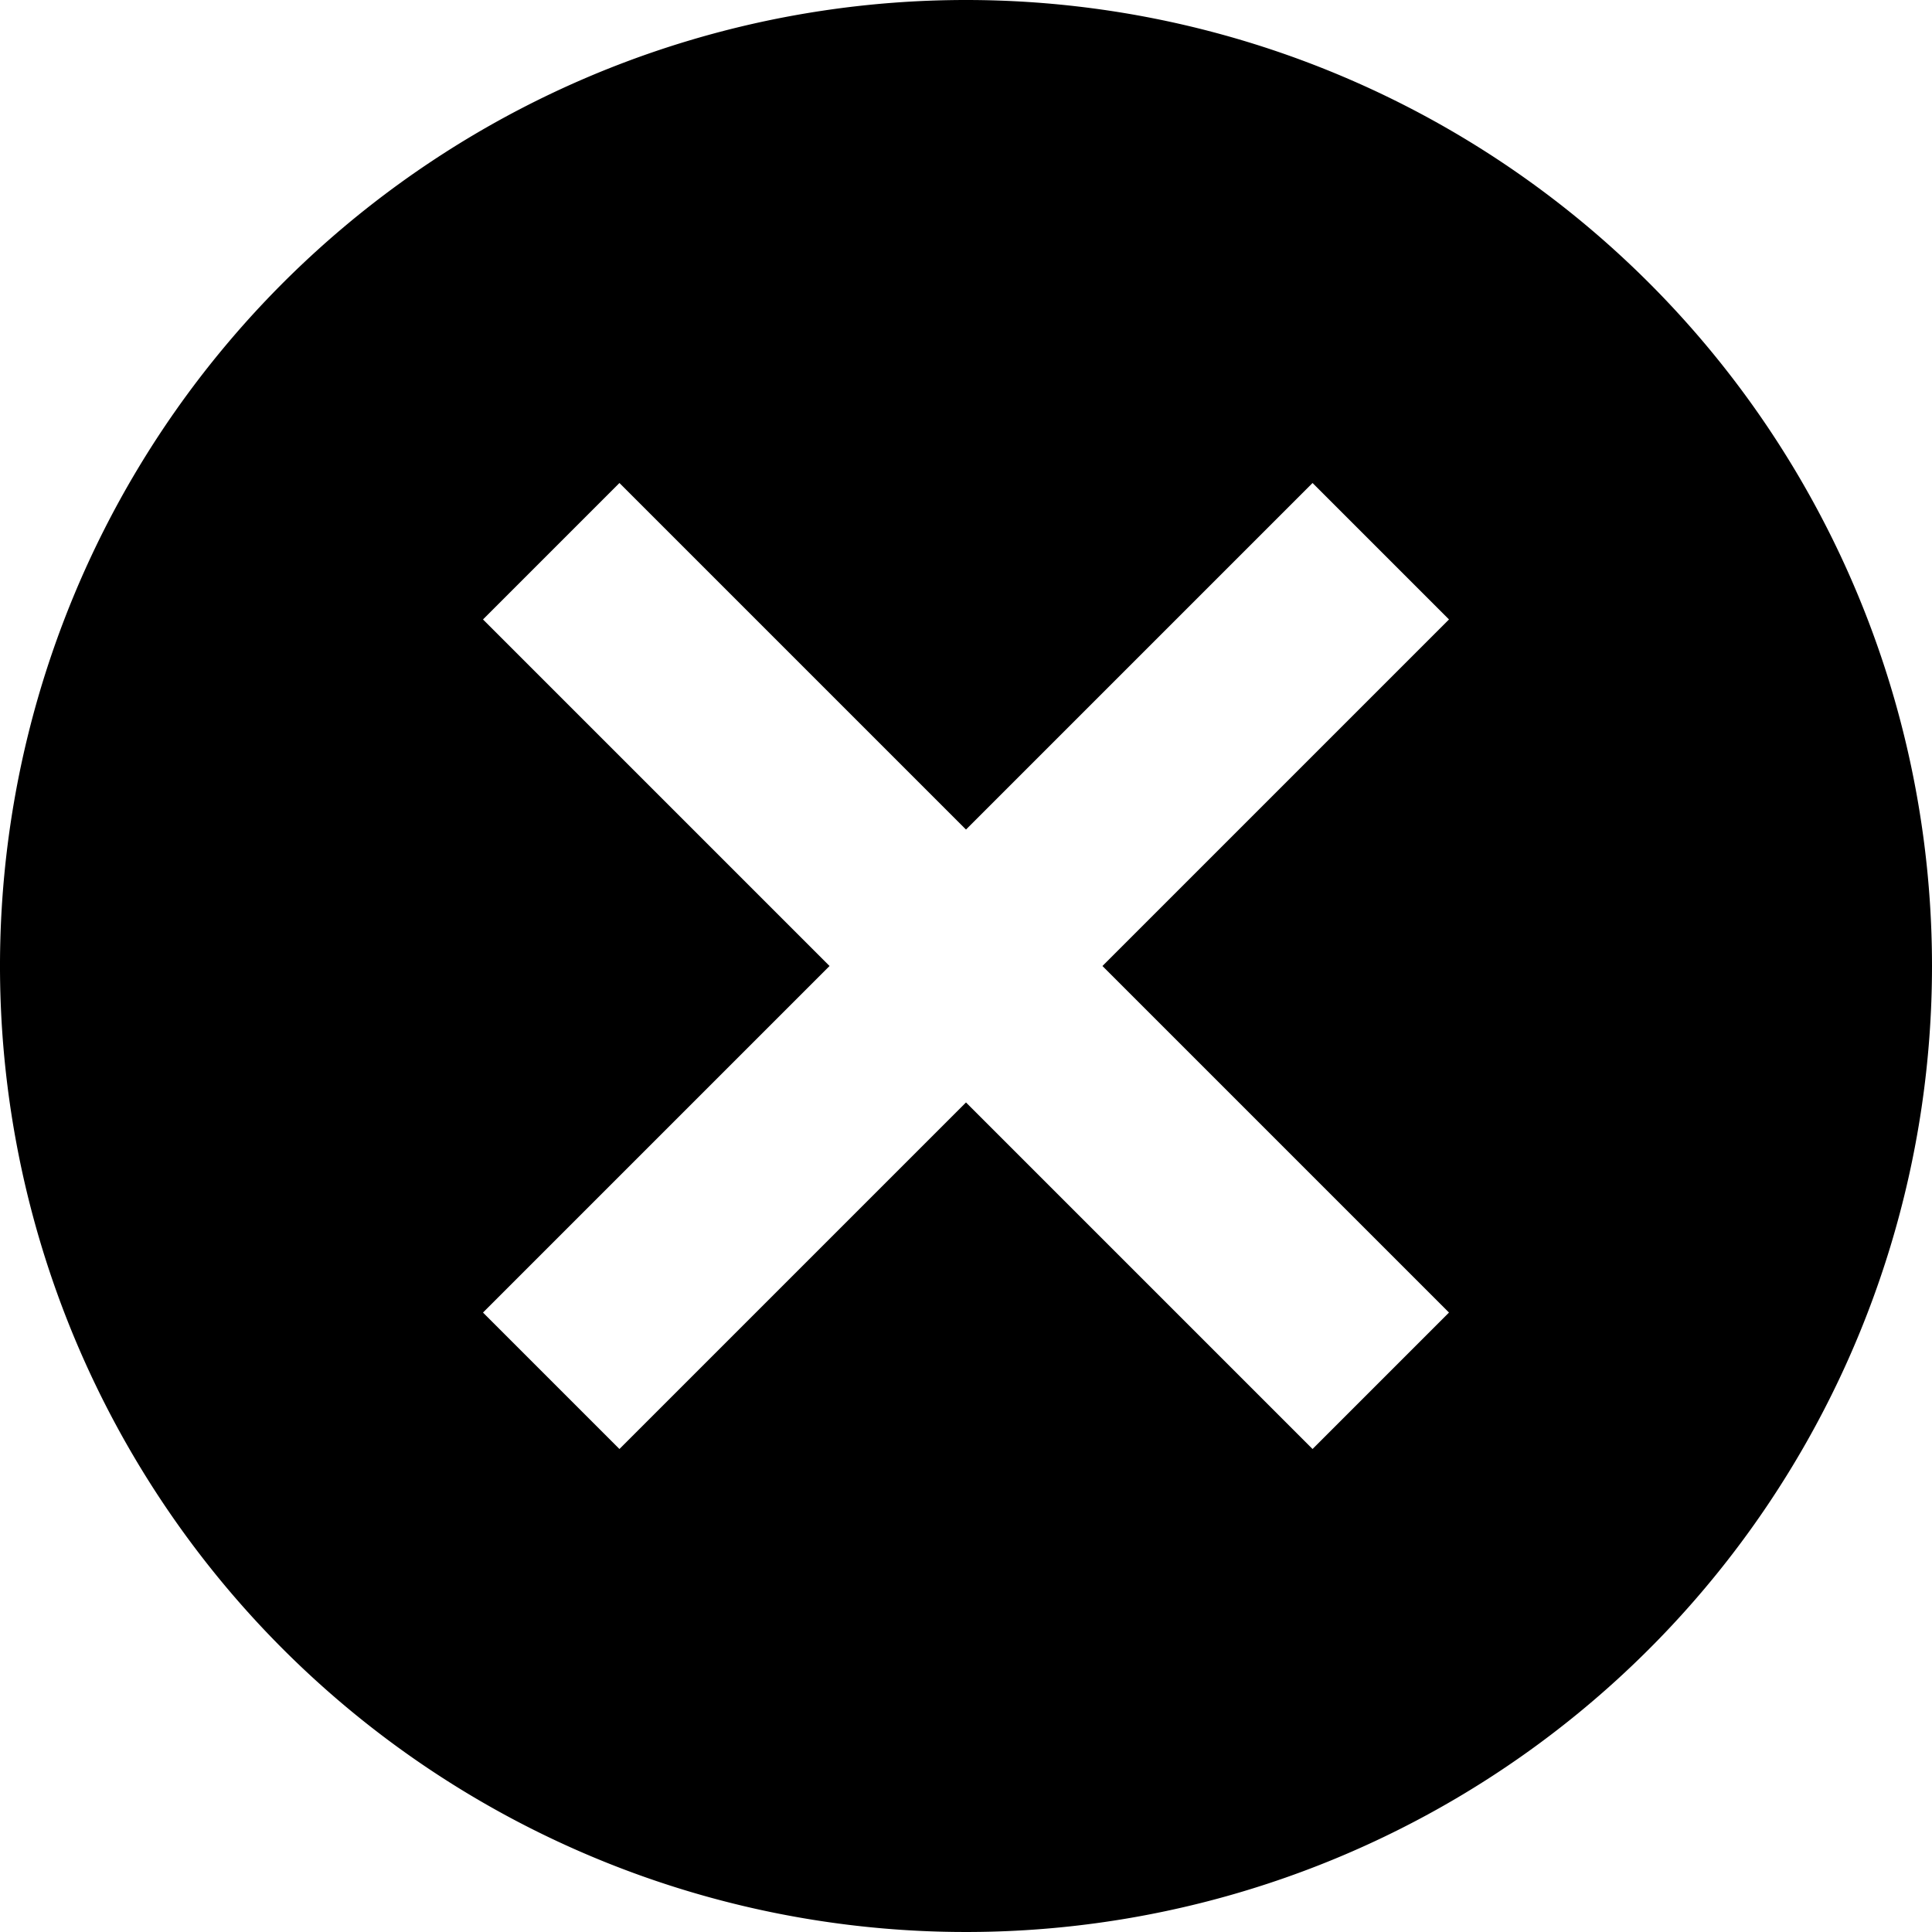
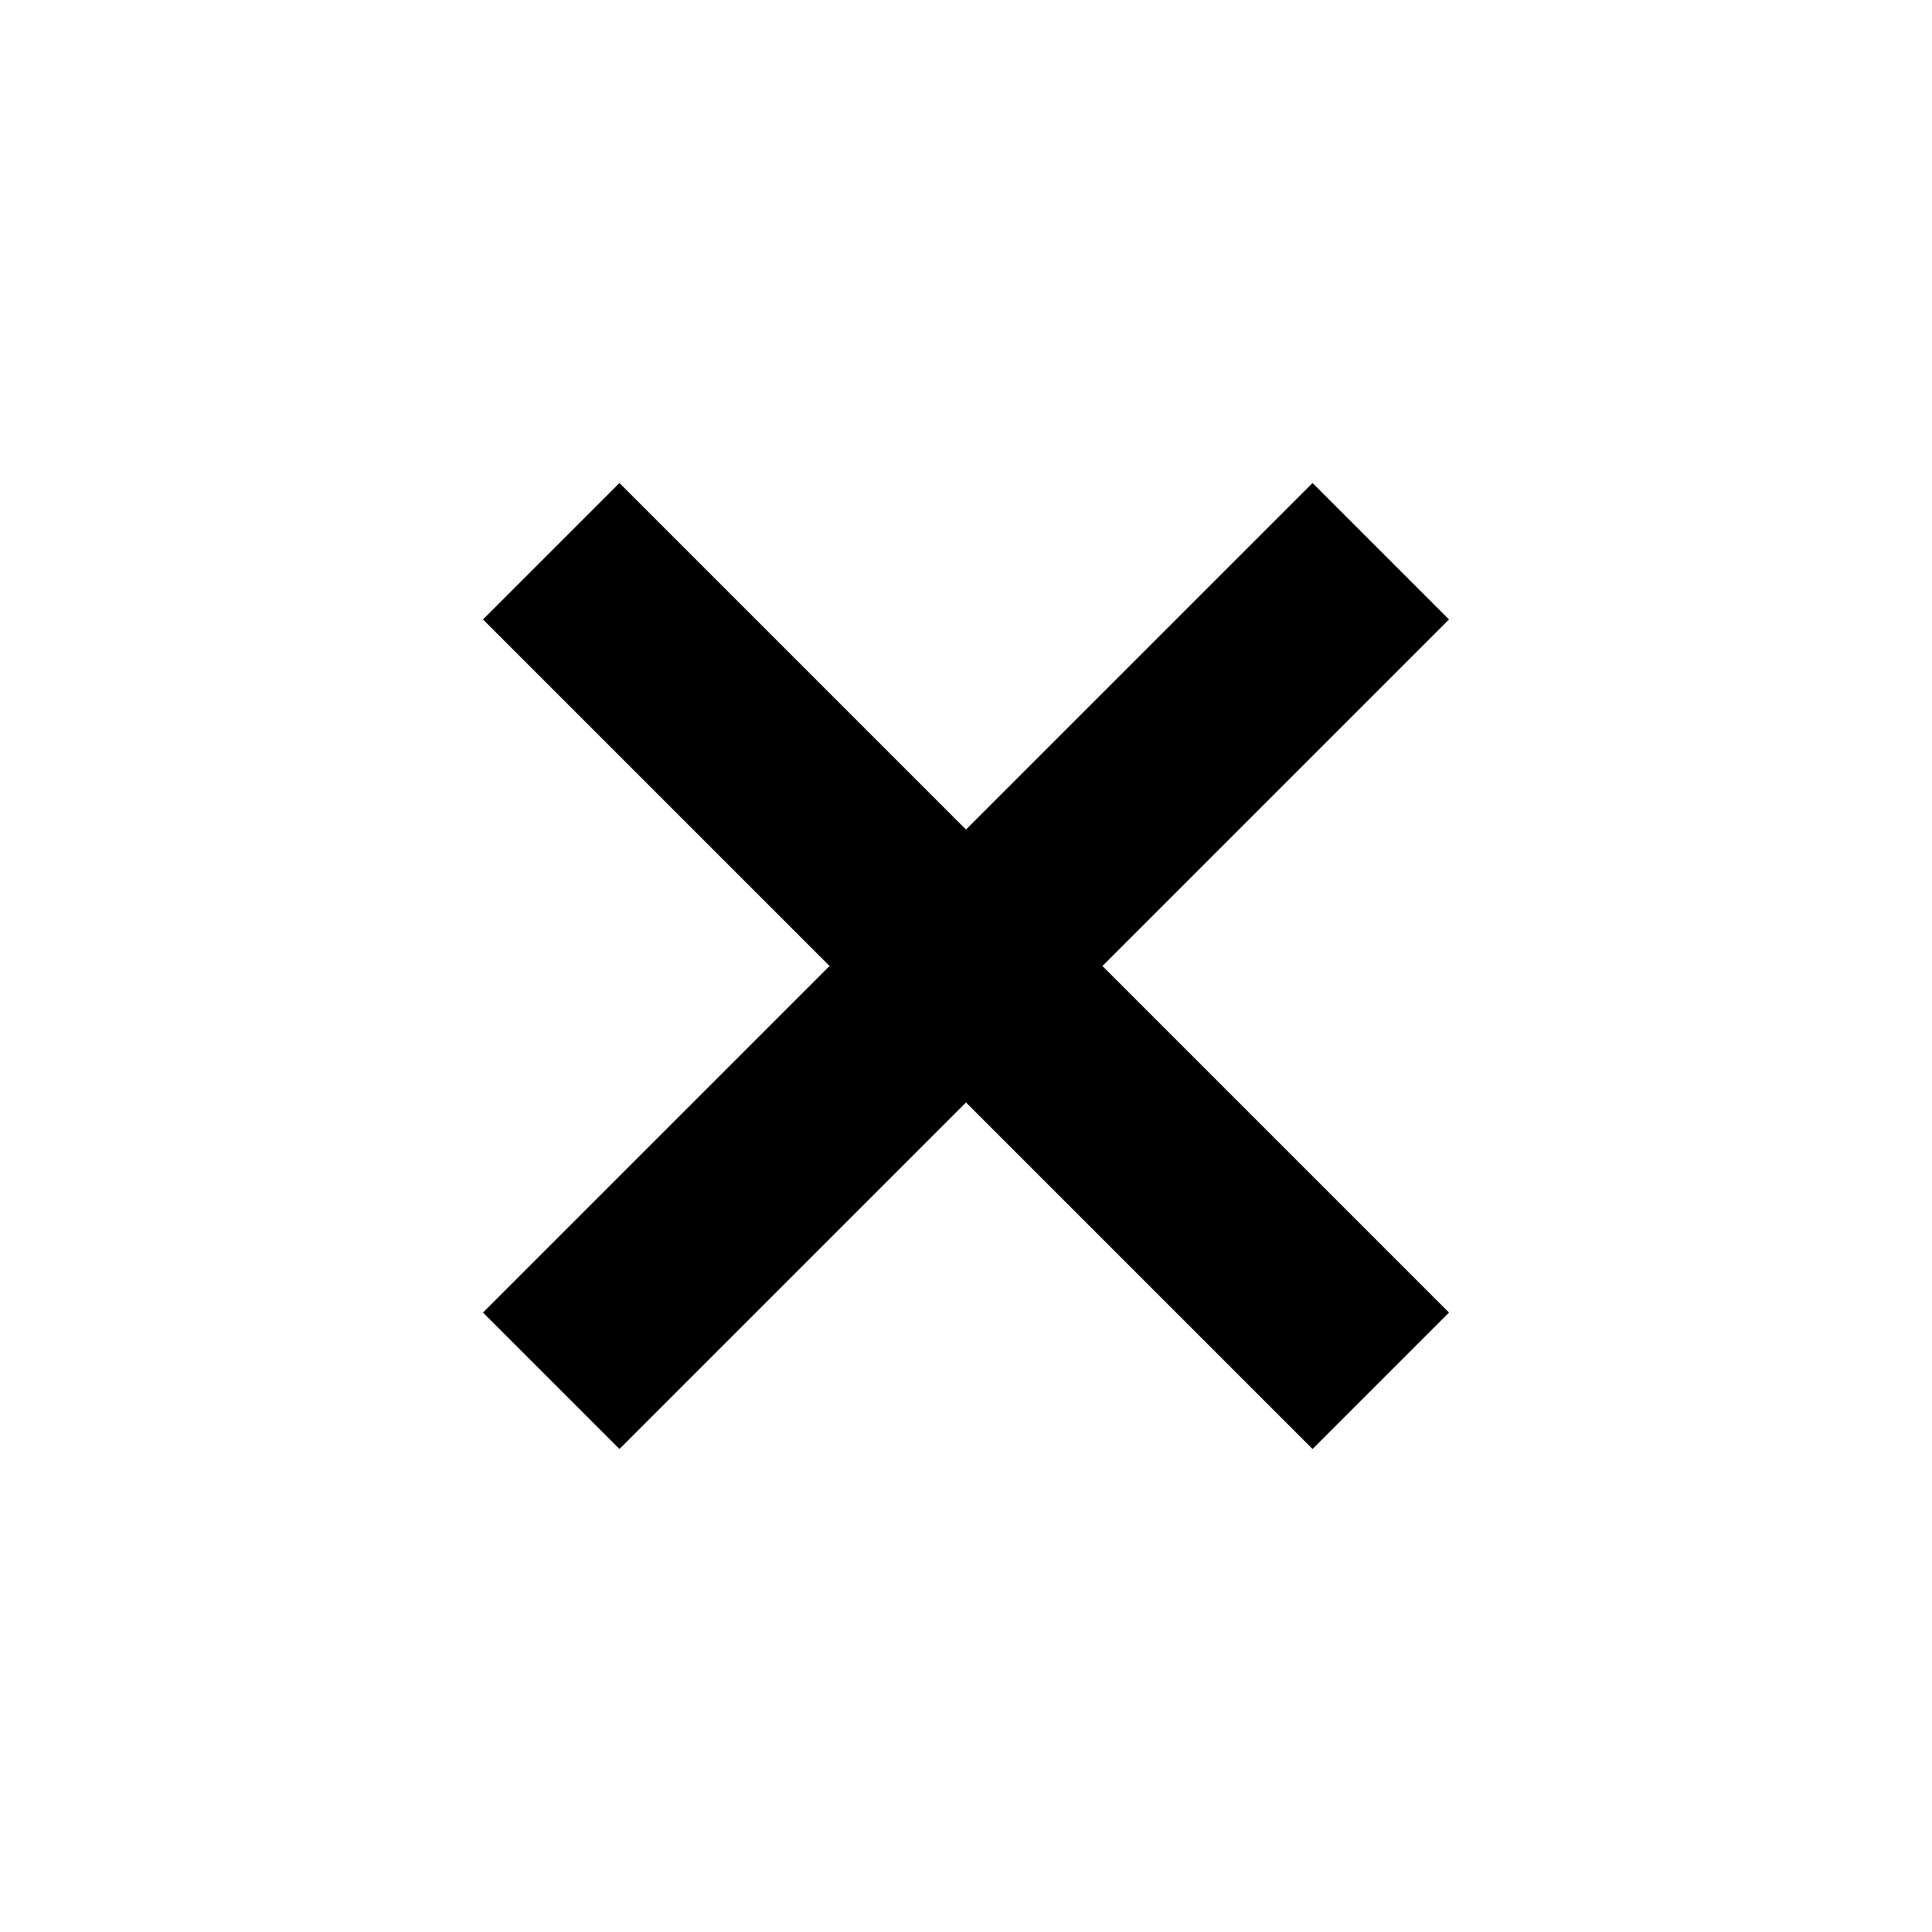
<svg xmlns="http://www.w3.org/2000/svg" id="nutri-calc-remove" viewBox="0 0 16 16" width="16px" height="16px">
  <title>nutri-calc-remove2</title>
-   <path id="Path_317" data-name="Path 317" d="M8,0a8,8,0,1,0,8,8A8,8,0,0,0,8,0Zm4,10.87L10.87,12,8,9.13,5.13,12,4,10.87,6.87,8,4,5.13,5.13,4,8,6.87,10.87,4,12,5.13,9.13,8Z" />
+   <path id="Path_317" data-name="Path 317" d="M8,0A8,8,0,0,0,8,0Zm4,10.87L10.87,12,8,9.13,5.13,12,4,10.87,6.87,8,4,5.13,5.13,4,8,6.87,10.87,4,12,5.13,9.13,8Z" />
</svg>